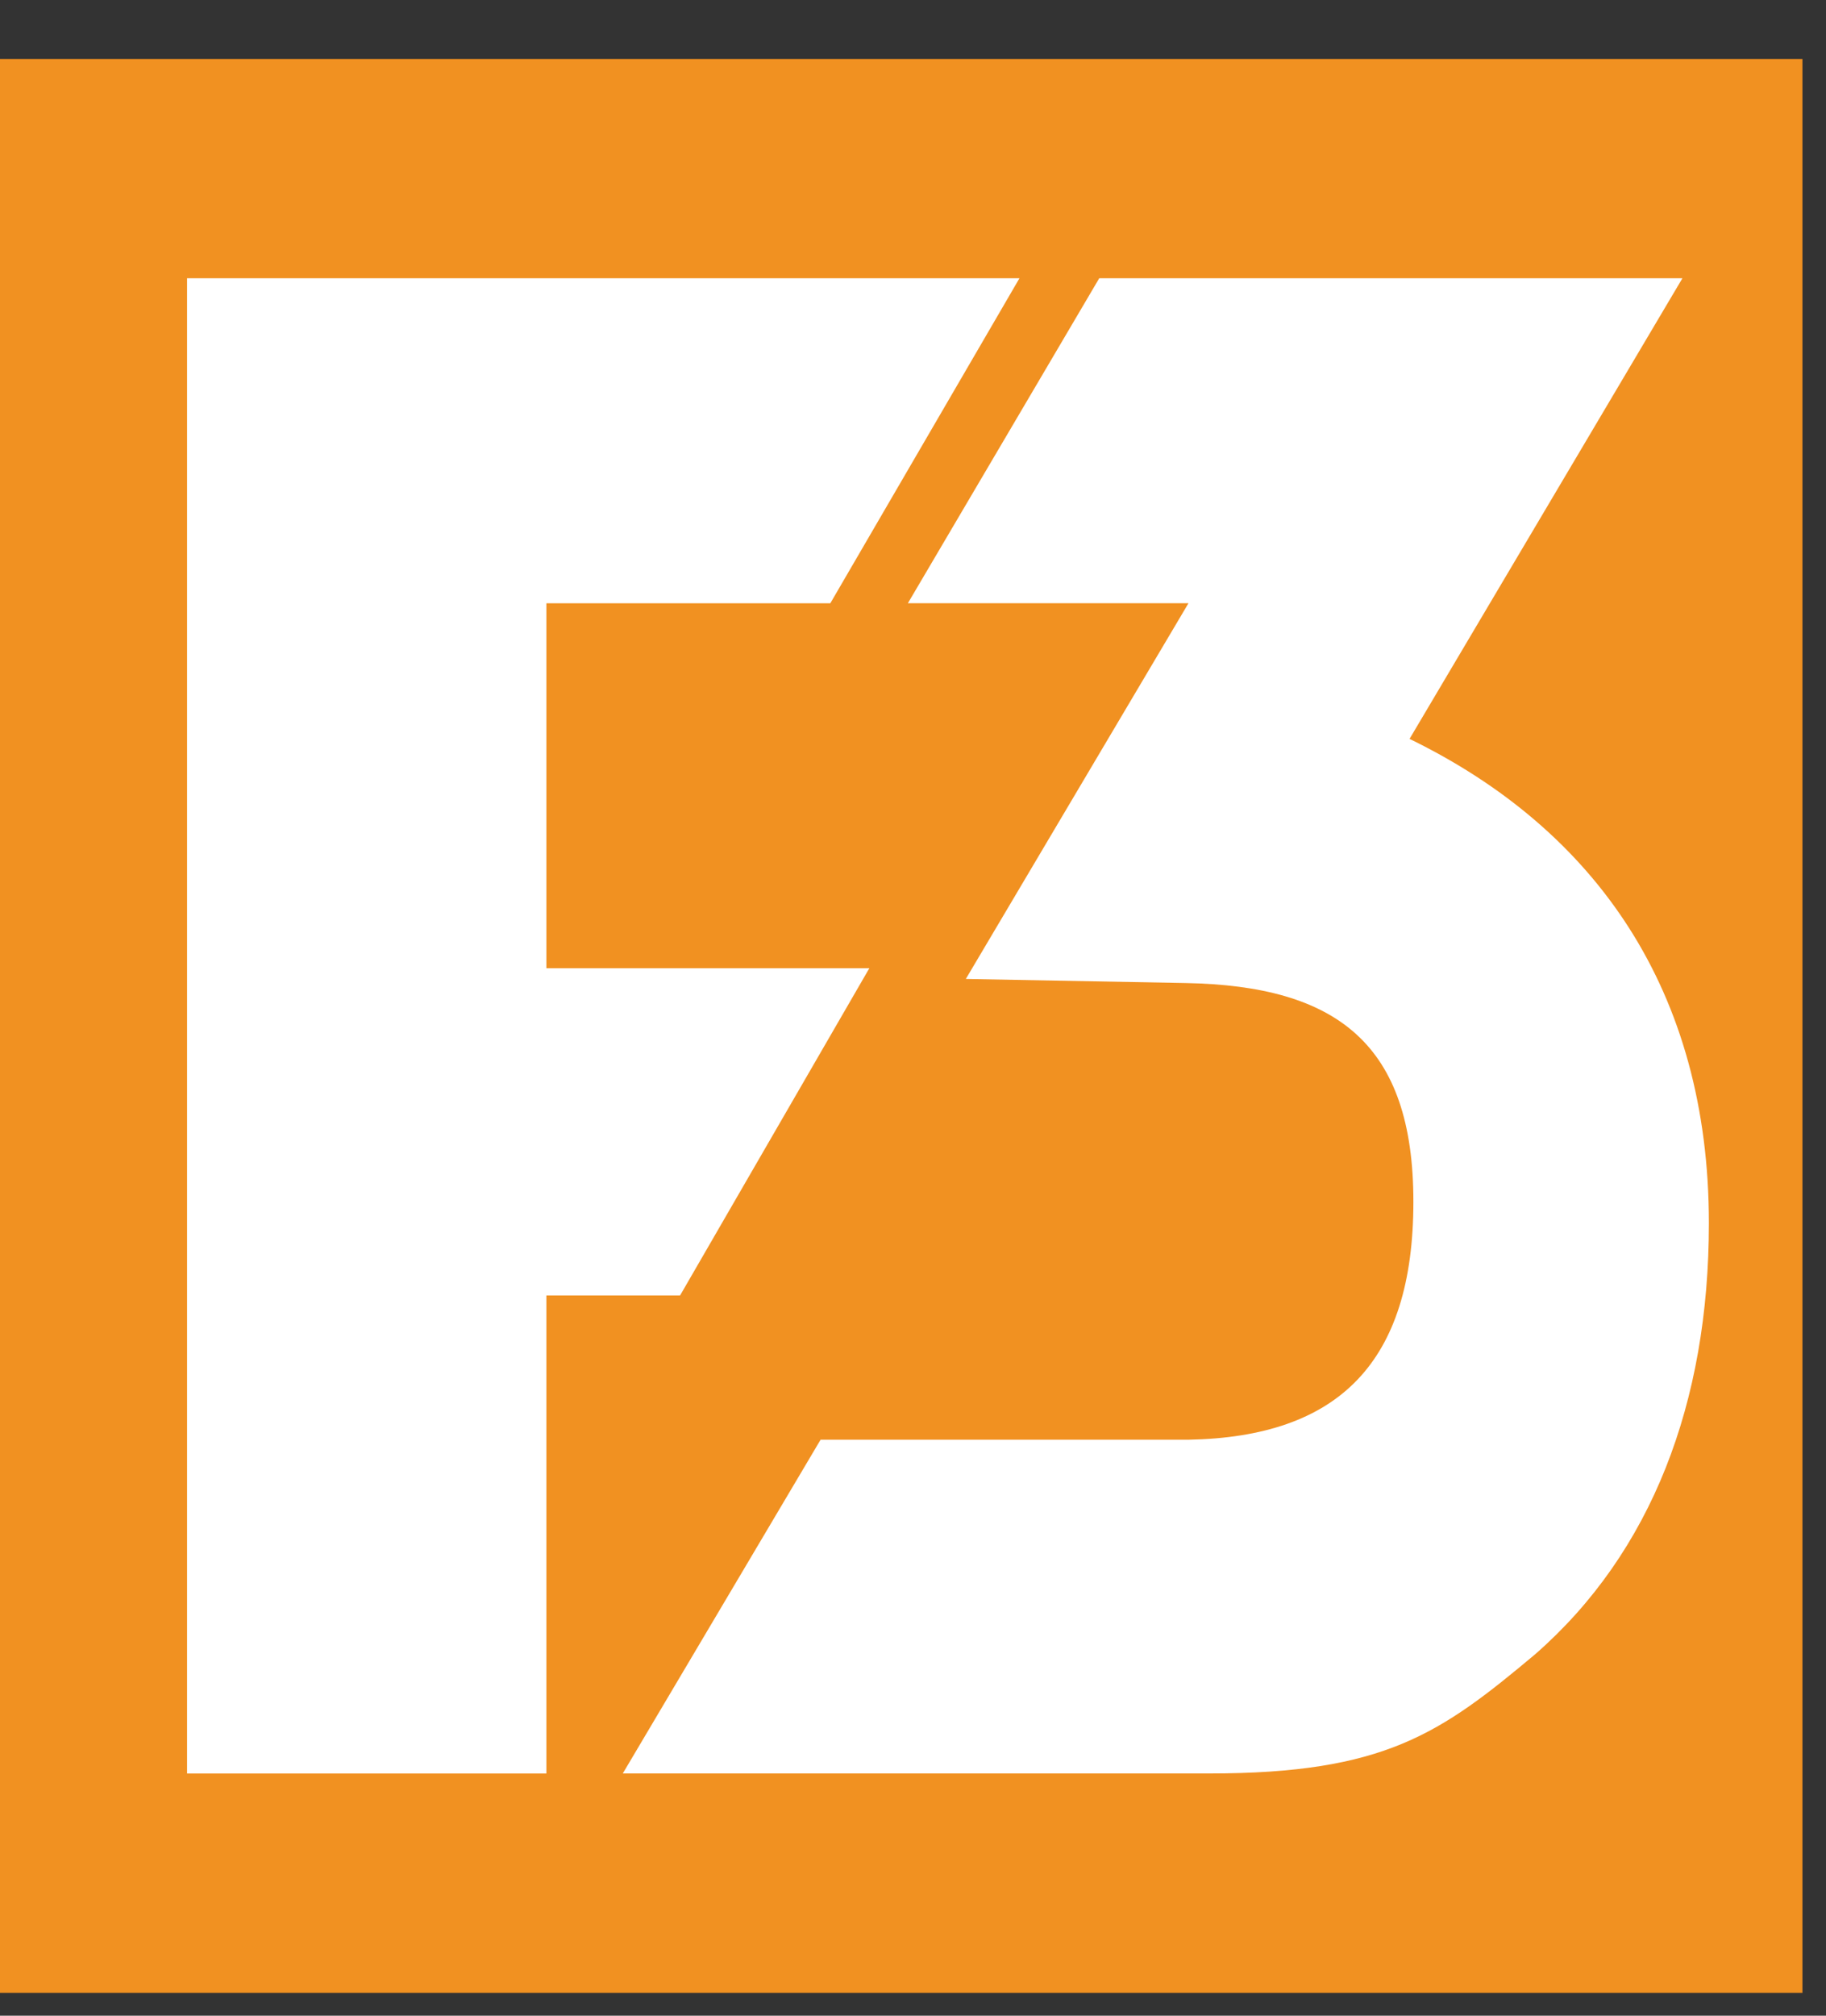
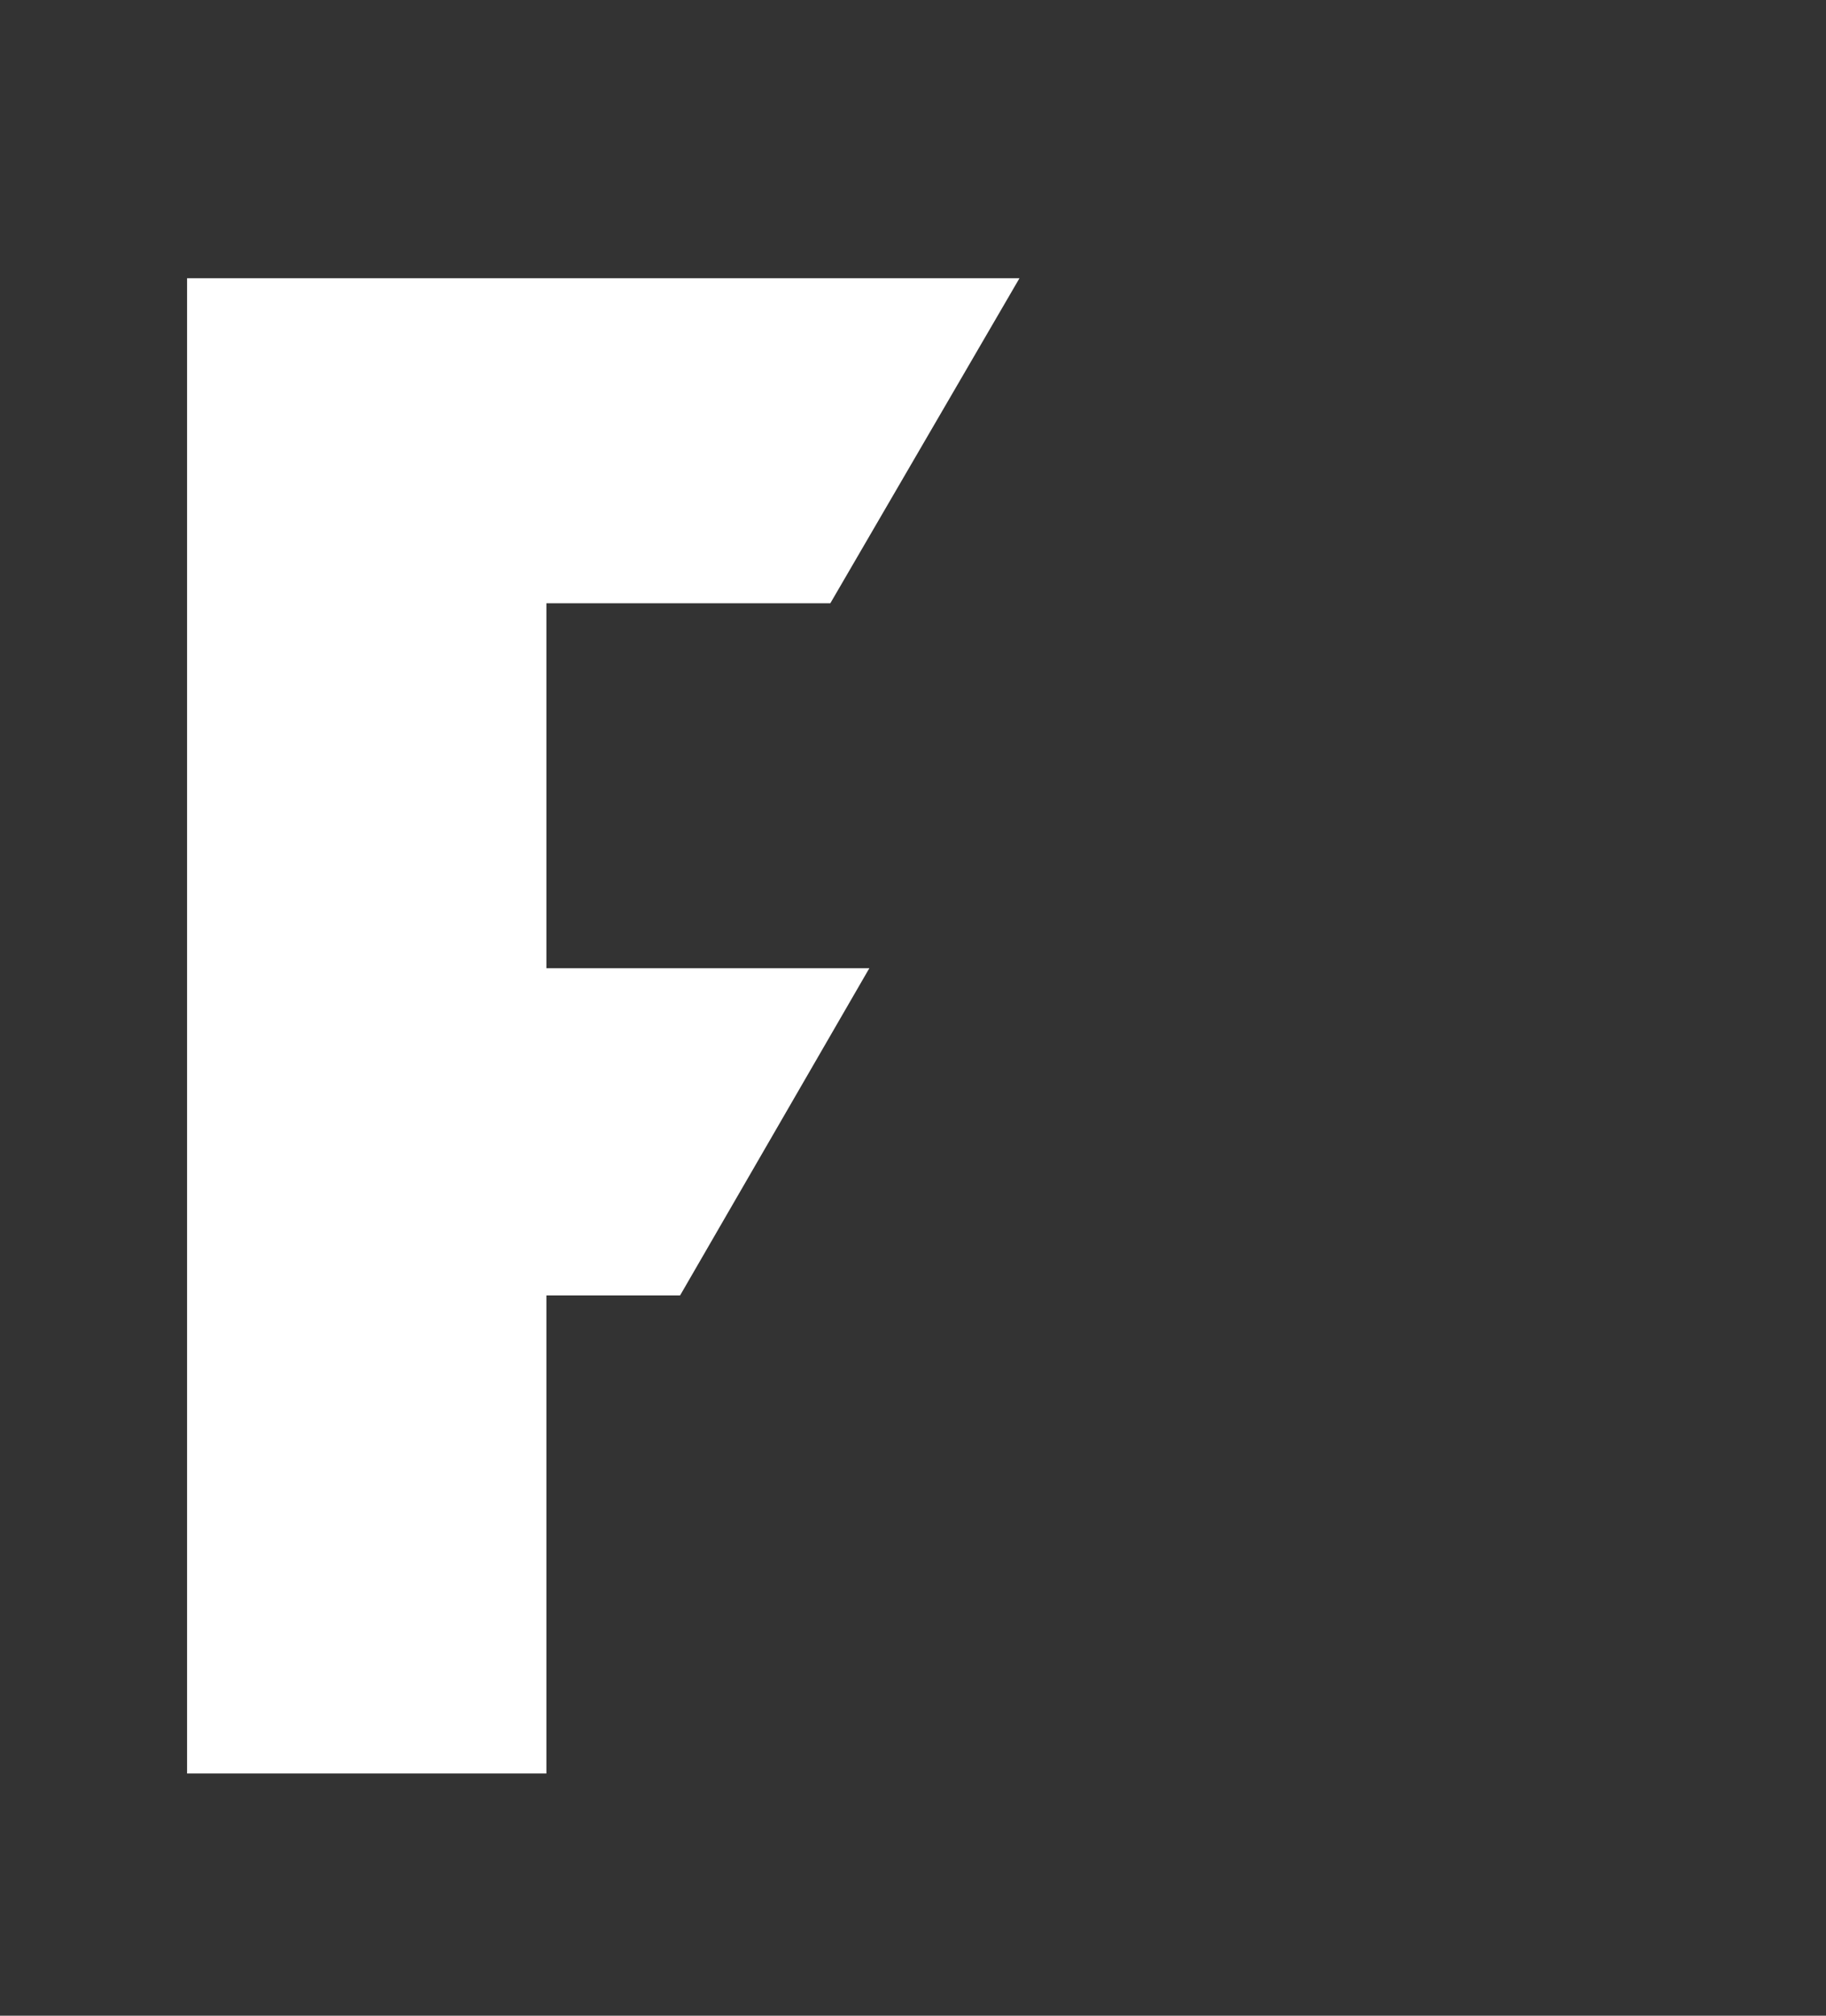
<svg xmlns="http://www.w3.org/2000/svg" width="29" height="32" viewBox="0 0 29 32" fill="none">
  <rect x="0" y="0" width="29" height="32" fill="#333333" stroke="none" />
-   <path d="M28.626 0.936H0V31.637H28.626V0.936Z" fill="#F19121" />
+   <path d="M28.626 0.936V31.637H28.626V0.936Z" fill="#F19121" />
  <path d="M2.971 4.417H16.191L13.187 9.577H8.678V15.37H13.807L10.801 20.565H8.678V28.155H2.971V4.417Z" fill="white" />
-   <path d="M9.891 28.154L13.032 22.856H18.874C21.256 22.812 22.447 21.632 22.447 19.077C22.447 16.58 21.242 15.651 18.832 15.606L15.339 15.541L18.875 9.576H14.419L17.458 4.417H26.72L22.386 11.73C25.344 13.17 27.14 15.732 27.14 19.418C27.14 22.267 26.231 24.644 24.383 26.26C22.877 27.523 21.988 28.154 19.207 28.154H9.891Z" fill="white" />
</svg>